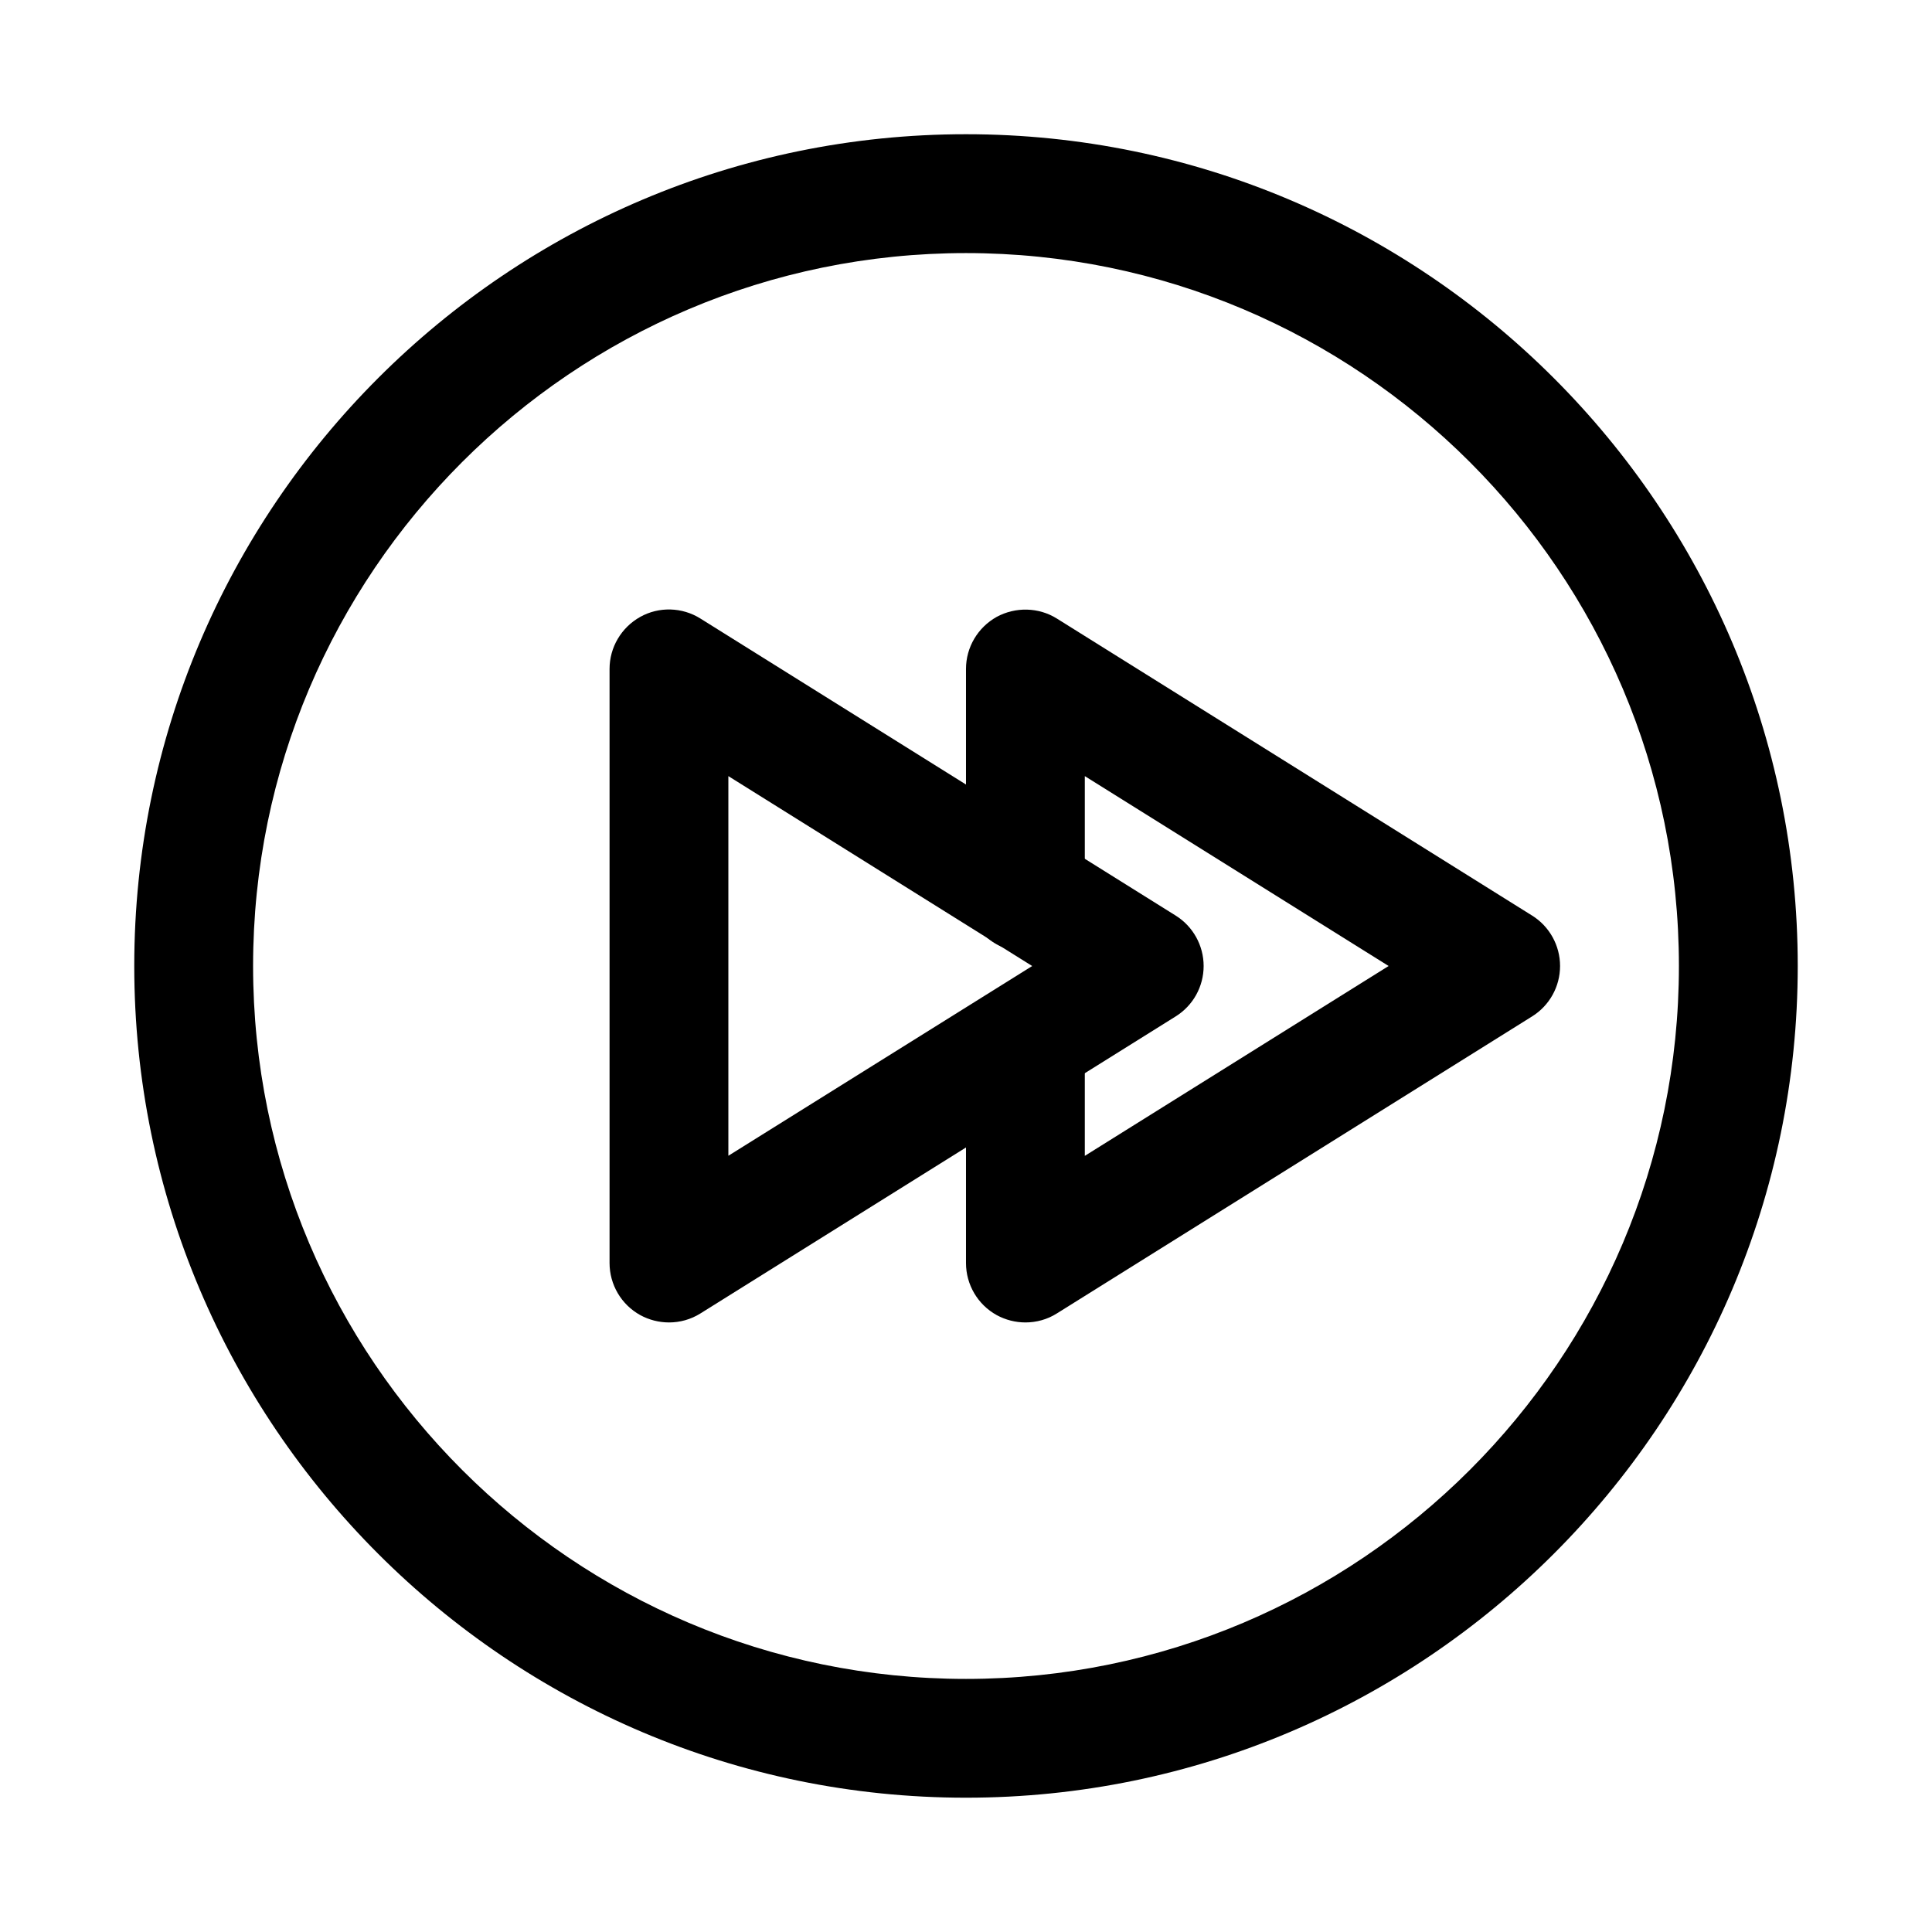
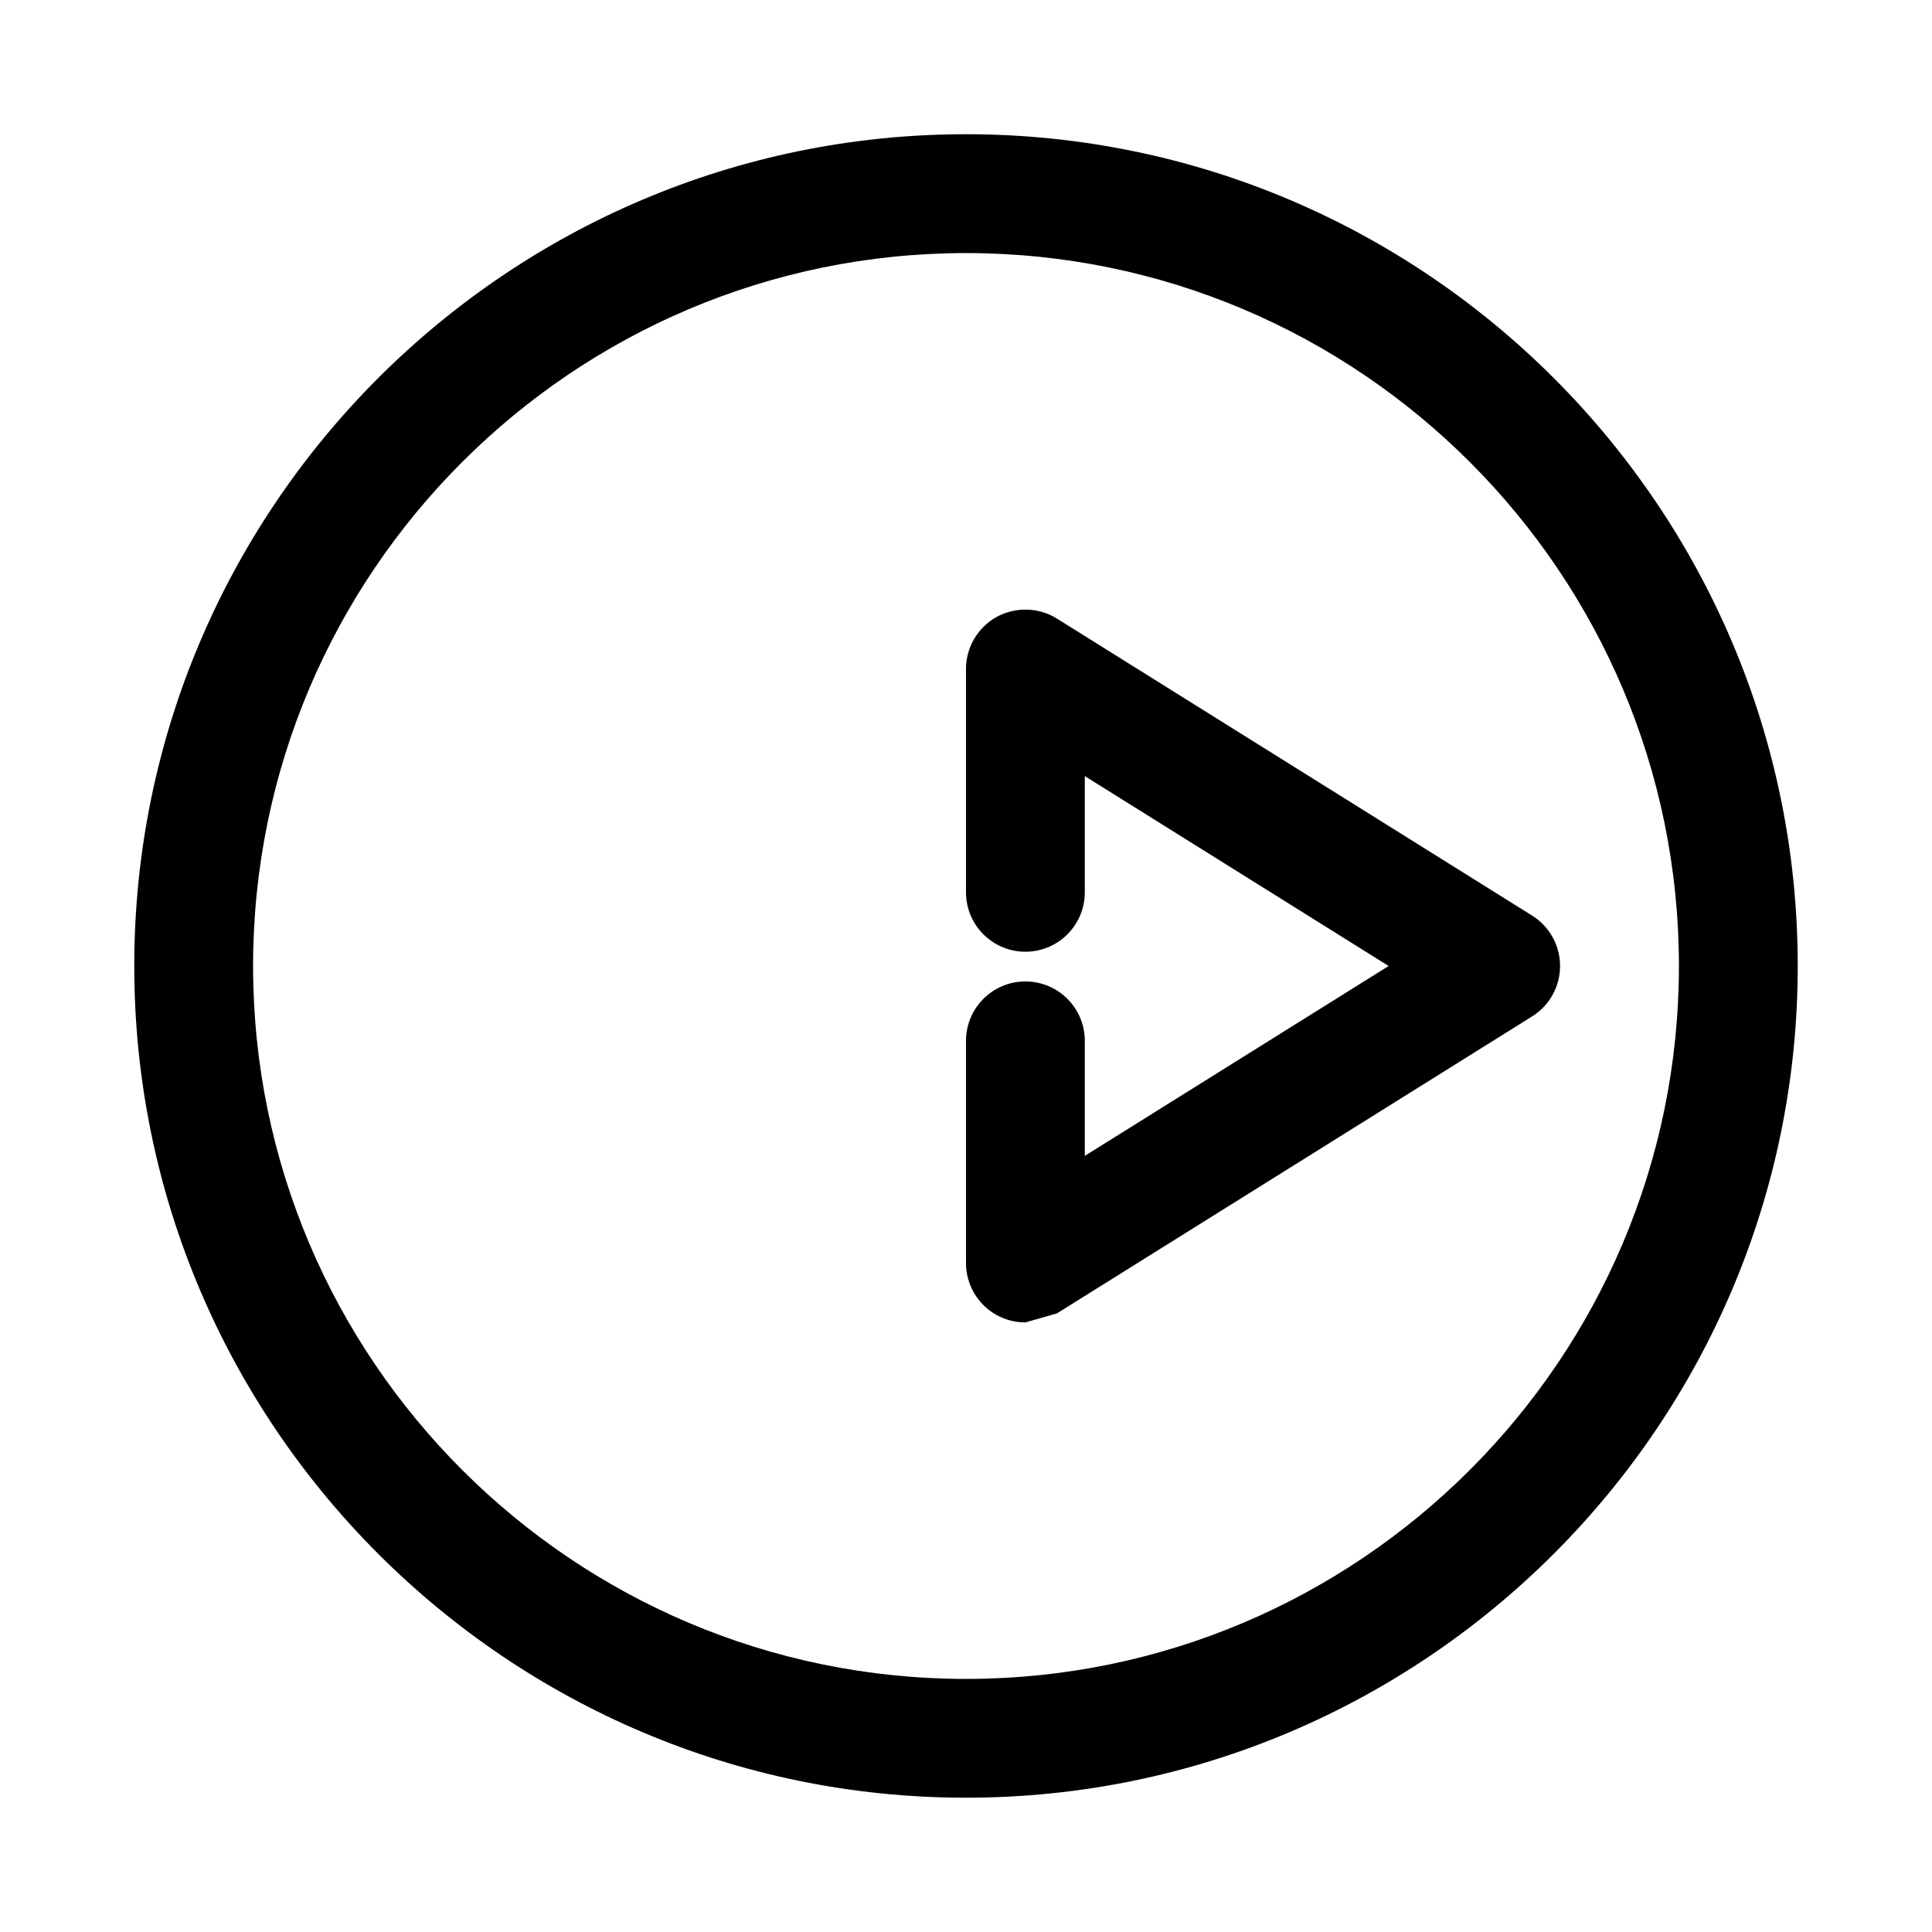
<svg xmlns="http://www.w3.org/2000/svg" fill="#000000" width="800px" height="800px" version="1.1" viewBox="144 144 512 512">
  <g>
    <path d="m400 620.41c-121.54 0-220.42-98.902-220.42-220.42 0-121.54 98.871-220.42 220.42-220.42 121.51 0 220.42 98.871 220.42 220.42-0.004 121.52-98.906 220.42-220.42 220.42zm0-409.34c-104.2 0-188.93 84.734-188.93 188.93s84.734 188.93 188.93 188.93 188.93-84.734 188.93-188.93c-0.004-104.2-84.738-188.93-188.93-188.93z" />
-     <path d="m415.74 494.46c-2.613 0-5.258-0.66-7.621-1.953-5.004-2.769-8.121-8.059-8.121-13.789v-58.883c0-8.691 7.055-15.742 15.742-15.742 8.691 0 15.746 7.051 15.746 15.742v30.48l80.512-50.316-80.512-50.32v30.797c0 8.691-7.055 15.742-15.742 15.742-8.695 0-15.746-7.051-15.746-15.742v-59.199c0-5.731 3.117-10.988 8.125-13.793 5.004-2.707 11.145-2.578 15.961 0.441l125.95 78.719c4.598 2.867 7.398 7.938 7.398 13.355 0 5.449-2.801 10.484-7.398 13.352l-125.95 78.719c-2.519 1.605-5.445 2.391-8.344 2.391z" />
-     <path d="m321.28 494.46c-2.613 0-5.258-0.66-7.621-1.953-5.004-2.769-8.121-8.059-8.121-13.789v-157.44c0-5.731 3.117-10.988 8.125-13.793 4.945-2.769 11.117-2.613 15.965 0.441l125.95 78.719c4.594 2.867 7.398 7.938 7.398 13.355 0 5.449-2.801 10.484-7.398 13.352l-125.95 78.719c-2.555 1.605-5.449 2.391-8.348 2.391zm15.746-144.78v100.61l80.516-50.285z" />
+     <path d="m415.74 494.46c-2.613 0-5.258-0.66-7.621-1.953-5.004-2.769-8.121-8.059-8.121-13.789v-58.883c0-8.691 7.055-15.742 15.742-15.742 8.691 0 15.746 7.051 15.746 15.742v30.48l80.512-50.316-80.512-50.32v30.797c0 8.691-7.055 15.742-15.742 15.742-8.695 0-15.746-7.051-15.746-15.742v-59.199c0-5.731 3.117-10.988 8.125-13.793 5.004-2.707 11.145-2.578 15.961 0.441l125.95 78.719c4.598 2.867 7.398 7.938 7.398 13.355 0 5.449-2.801 10.484-7.398 13.352l-125.95 78.719z" />
  </g>
</svg>